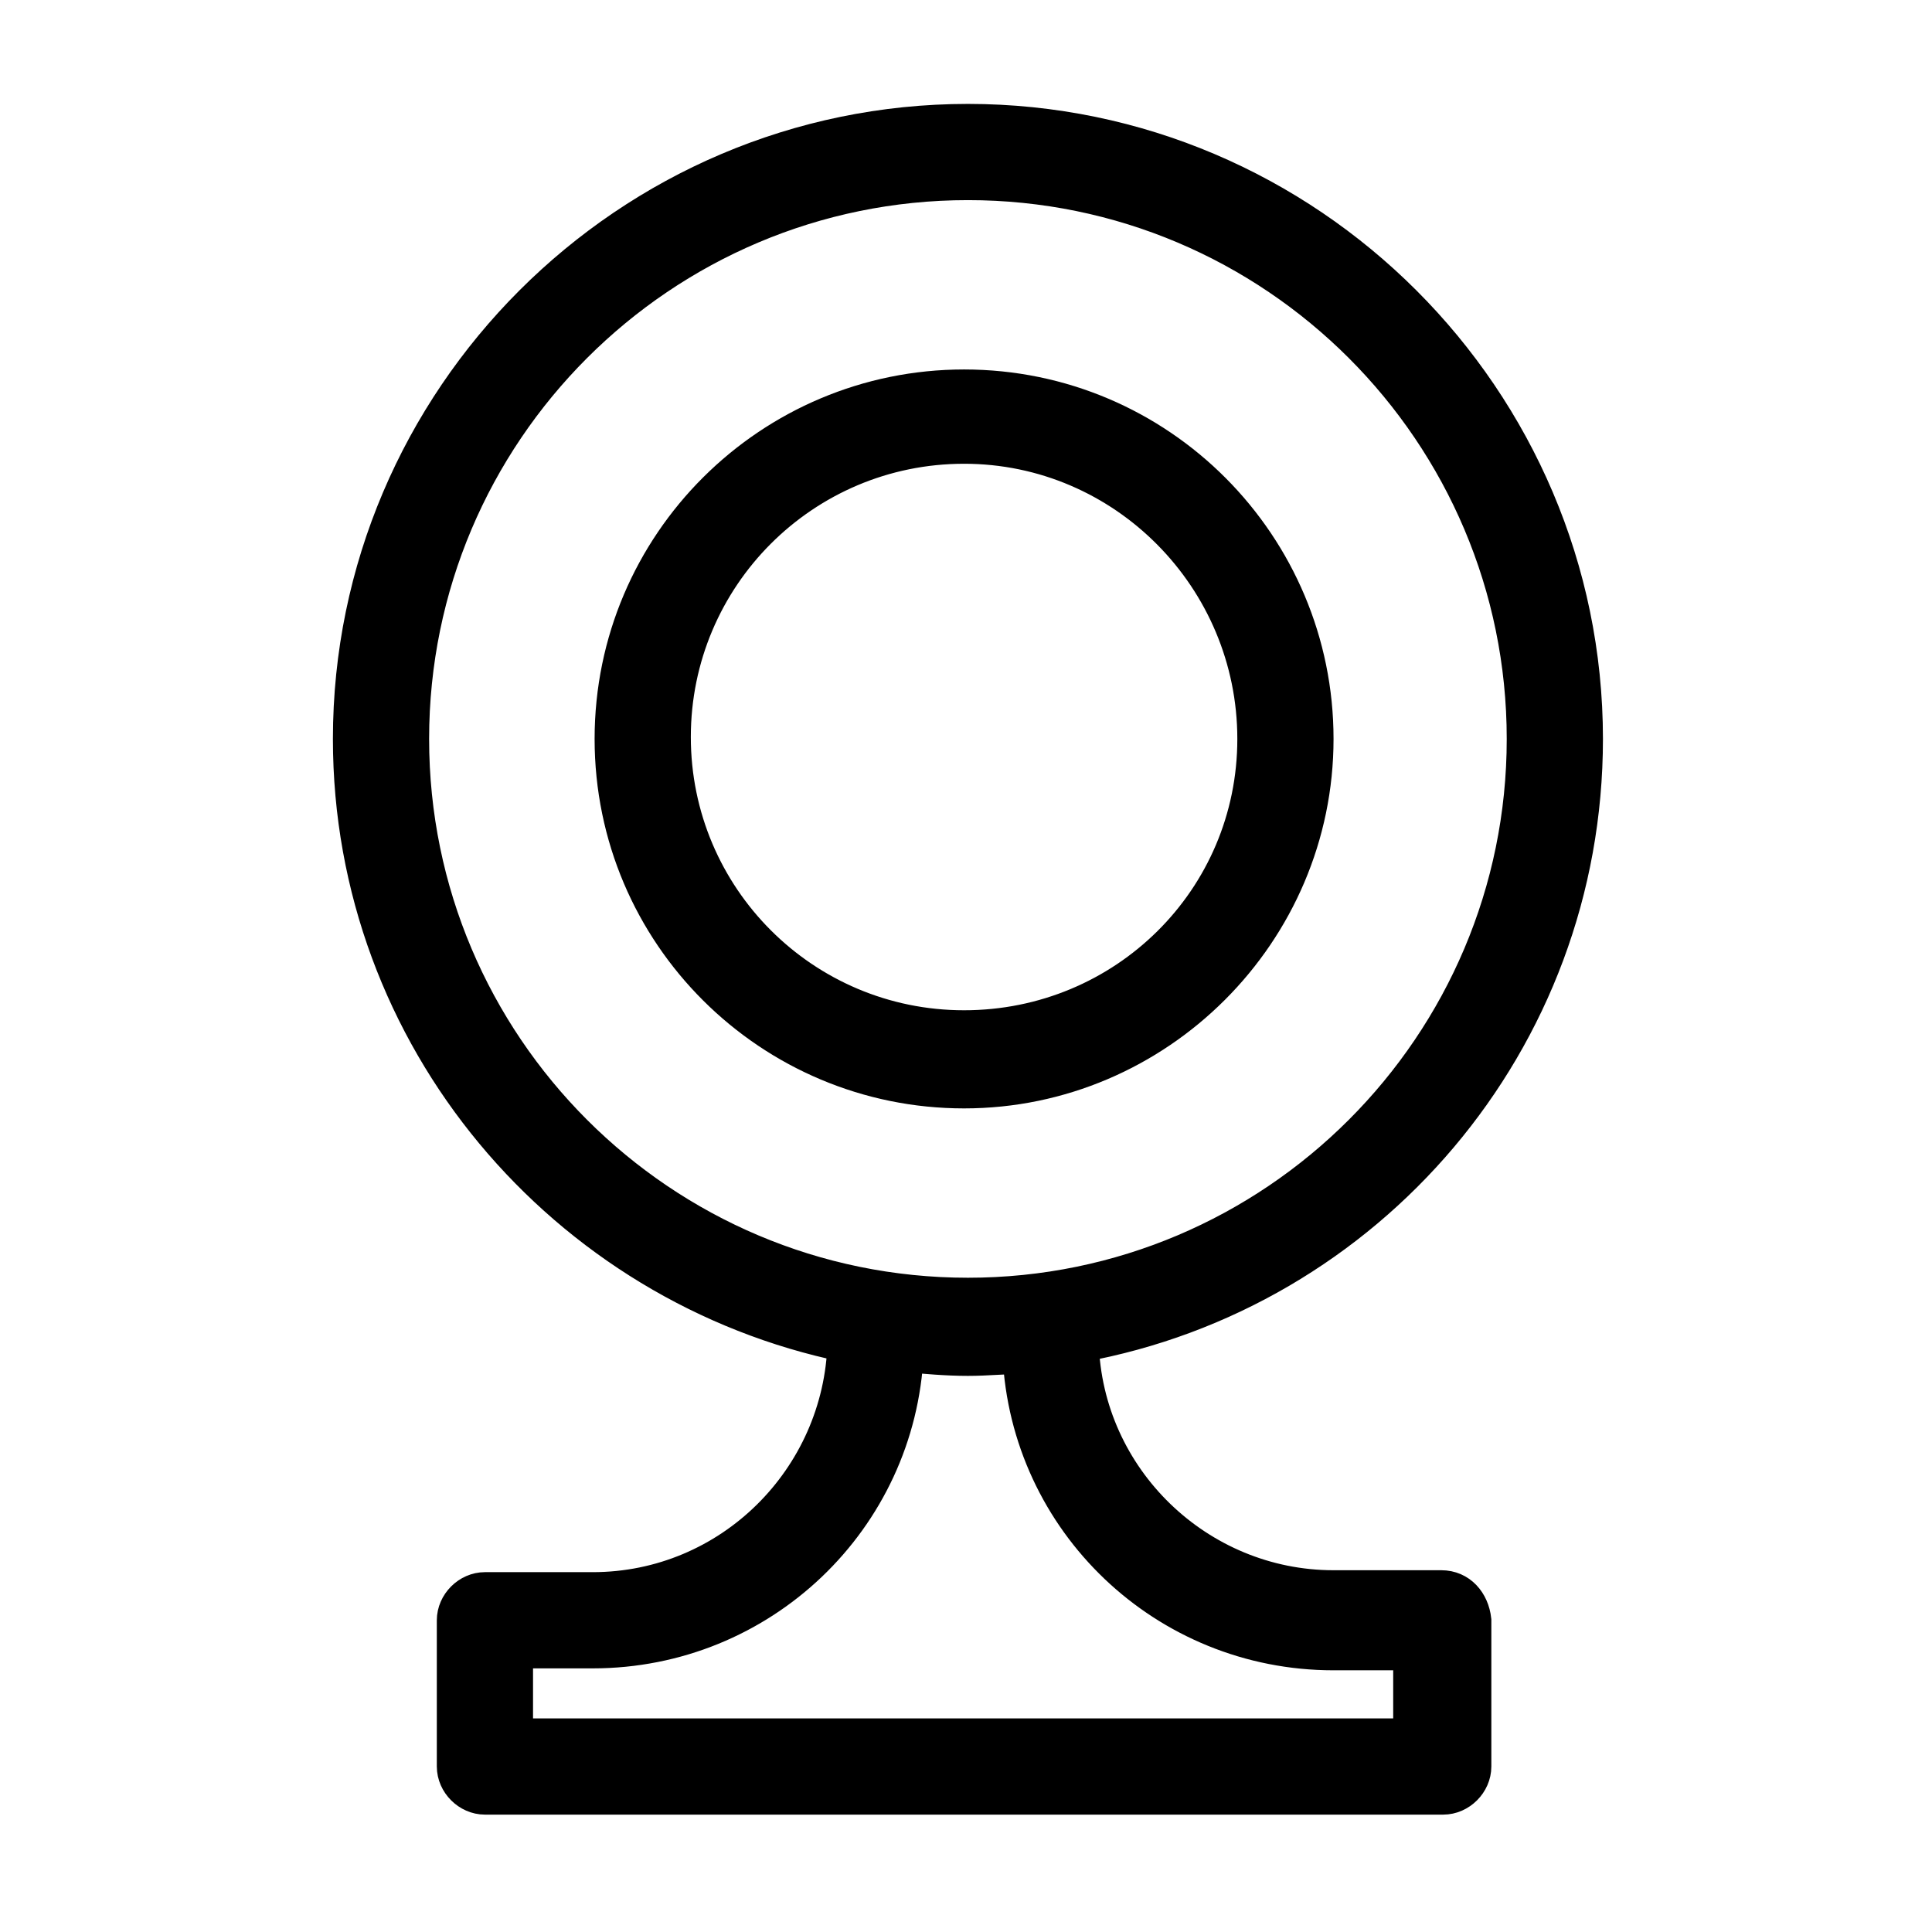
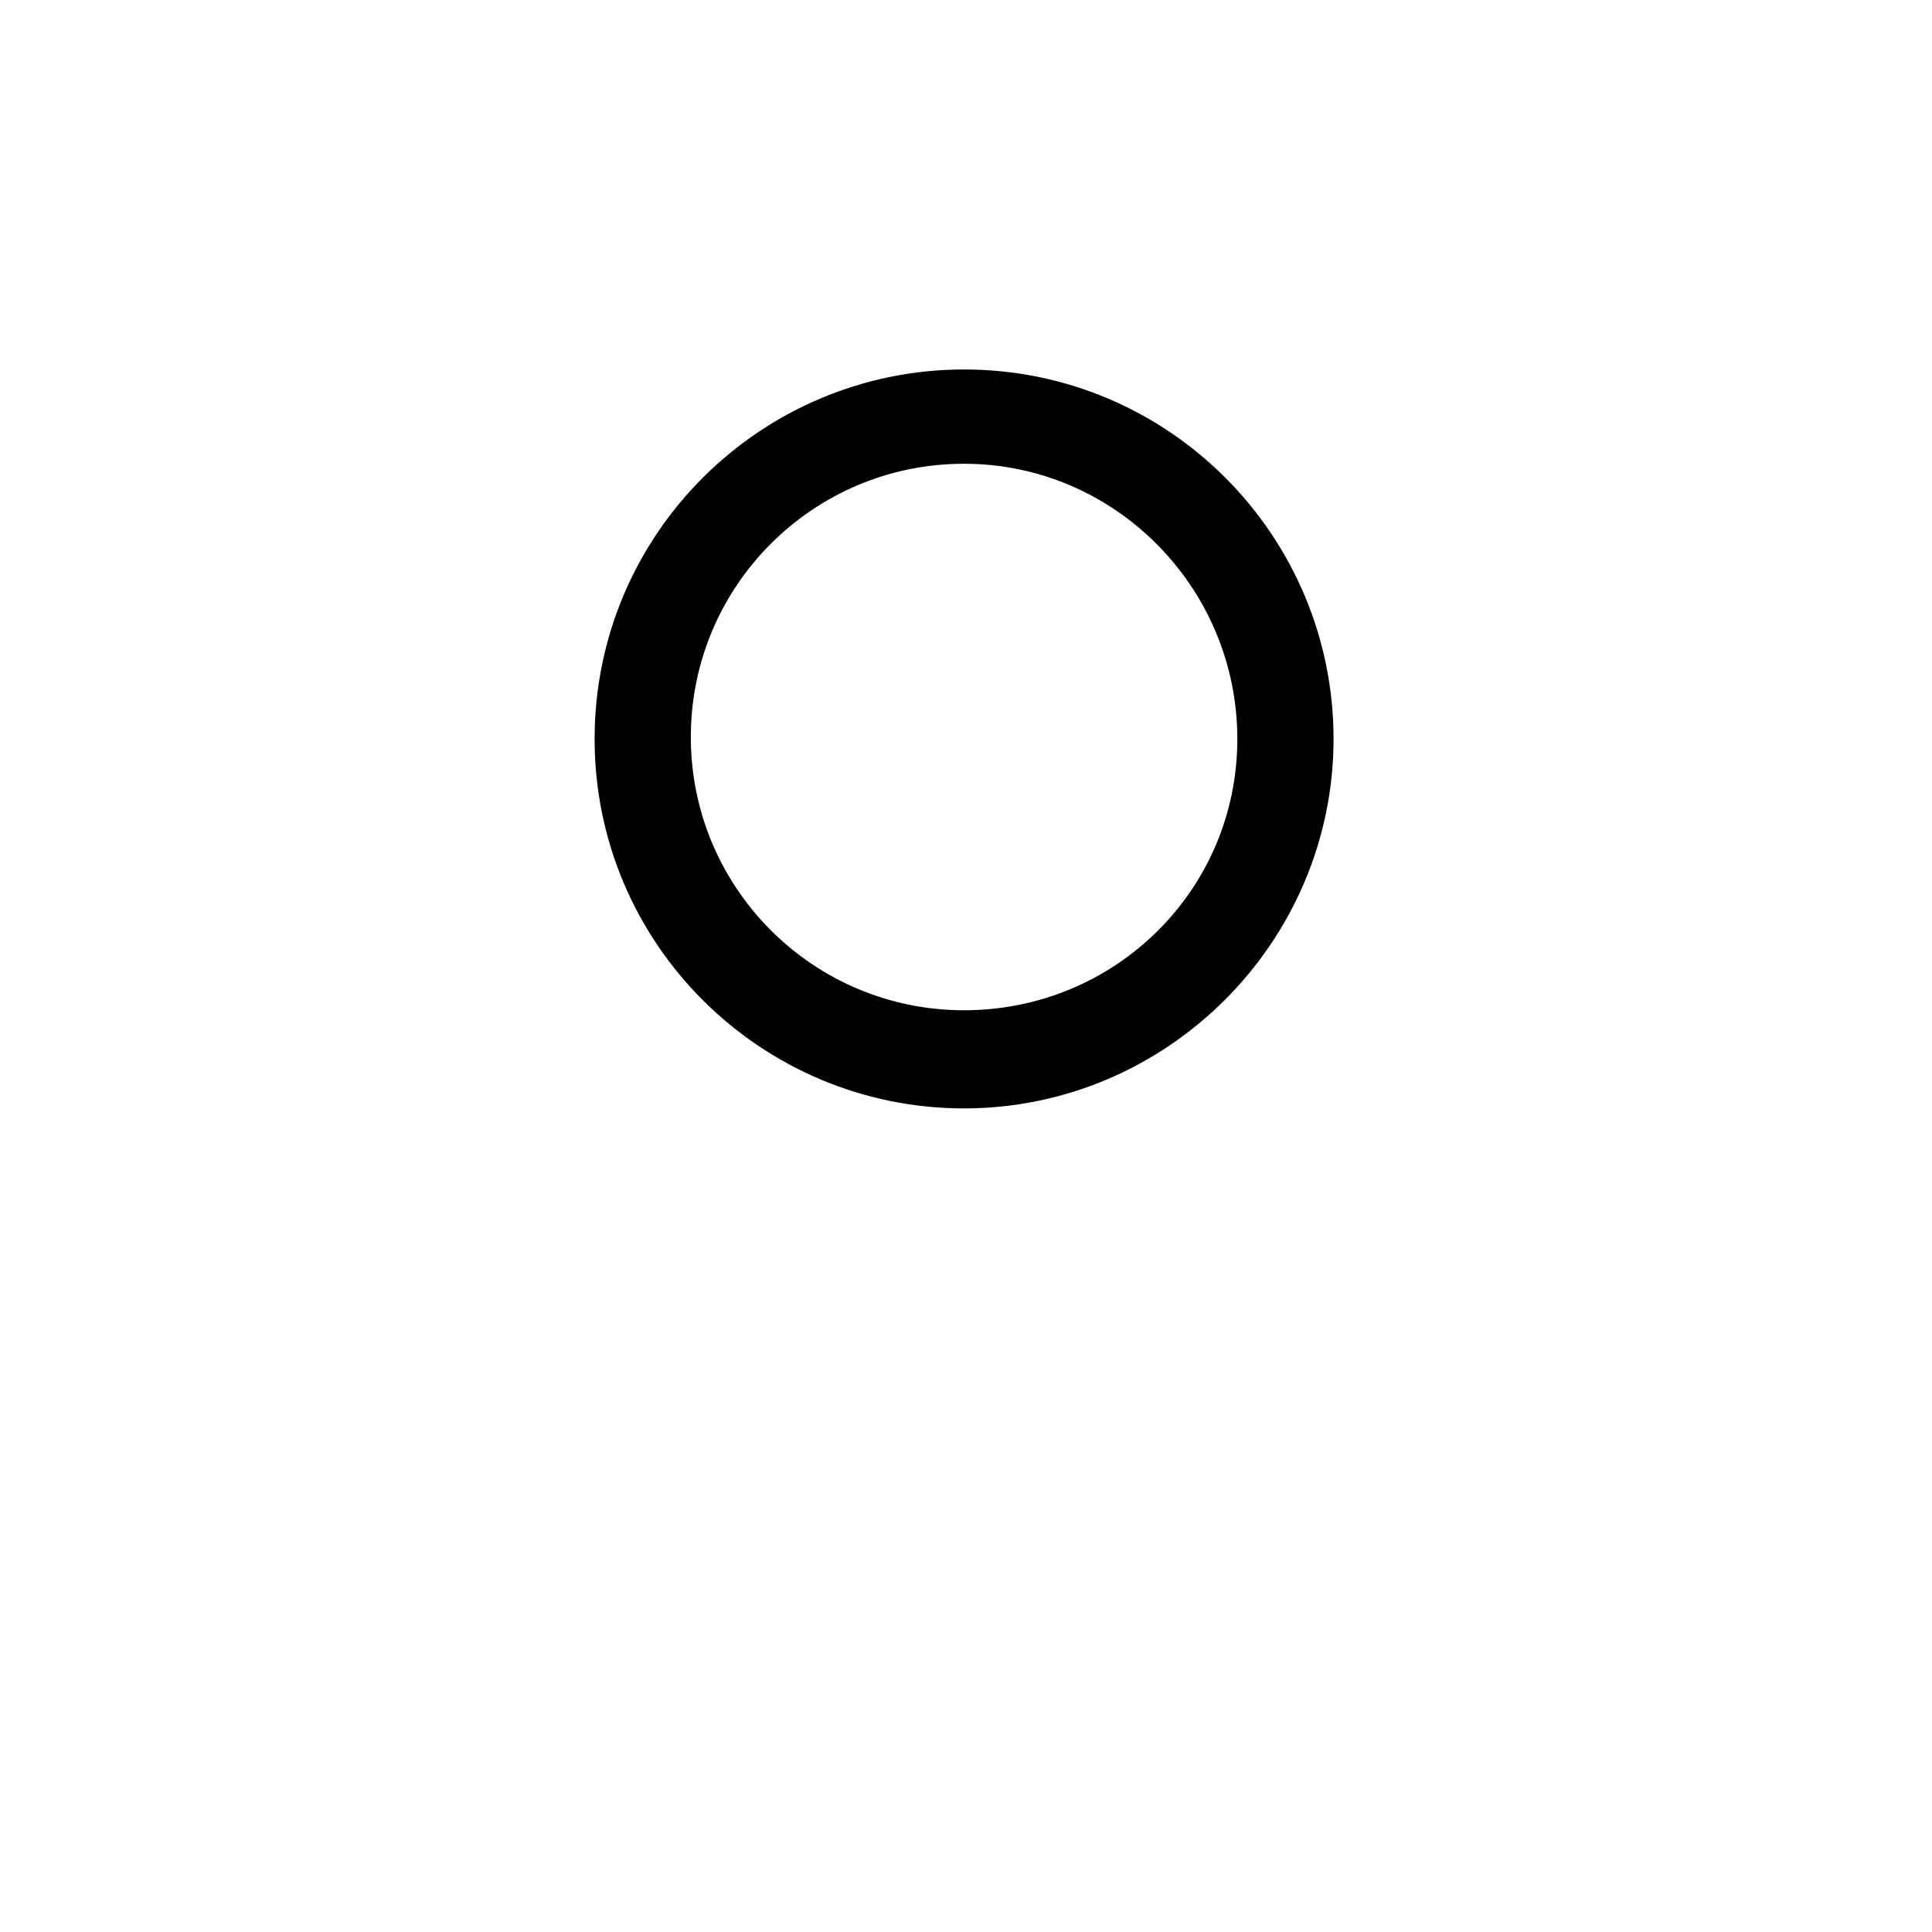
<svg xmlns="http://www.w3.org/2000/svg" version="1.1" id="Layer_1" x="0px" y="0px" viewBox="0 0 100.4 100.4" style="enable-background:new 0 0 100.4 100.4;" xml:space="preserve">
  <style type="text/css"> .st0{stroke:#000000;stroke-width:2;stroke-miterlimit:10;} </style>
  <g>
    <path class="st0" d="M68.3,38.4c0-10-8.1-18.2-18.2-18.2c-10,0-18.2,8.1-18.2,18.2s8.2,18.2,18.2,18.2S68.3,48.4,68.3,38.4z M50.1,53.5c-8.4,0-15.2-6.8-15.2-15.2s6.8-15.2,15.2-15.2S65.3,30,65.3,38.4S58.5,53.5,50.1,53.5z" />
-     <path class="st0" d="M74.9,82.6h-5.6c-7.1,0-13-5.7-13.2-12.8C71,67.1,82.3,54.1,82.3,38.4c0-17.6-14.4-32-32-32 c-17.6,0-32,14.4-32,32c0,15.5,11.1,28.4,25.7,31.4c-0.2,7.1-6,12.9-13.2,12.9h-5.6c-0.8,0-1.5,0.7-1.5,1.5v7.6 c0,0.8,0.7,1.5,1.5,1.5h49.8c0.8,0,1.5-0.7,1.5-1.5v-7.6C76.4,83.3,75.8,82.6,74.9,82.6z M21.3,38.4c0-16,13-29,29-29 c16,0,29,13,29,29s-13,29-29,29C34.3,67.4,21.3,54.4,21.3,38.4z M73.4,90.3H26.7v-4.6h4.1c8.7,0,15.8-6.8,16.2-15.4 c1.1,0.1,2.2,0.2,3.3,0.2c1,0,1.9-0.1,2.8-0.1c0.4,8.6,7.5,15.4,16.2,15.4h4.1L73.4,90.3L73.4,90.3z" />
  </g>
</svg>